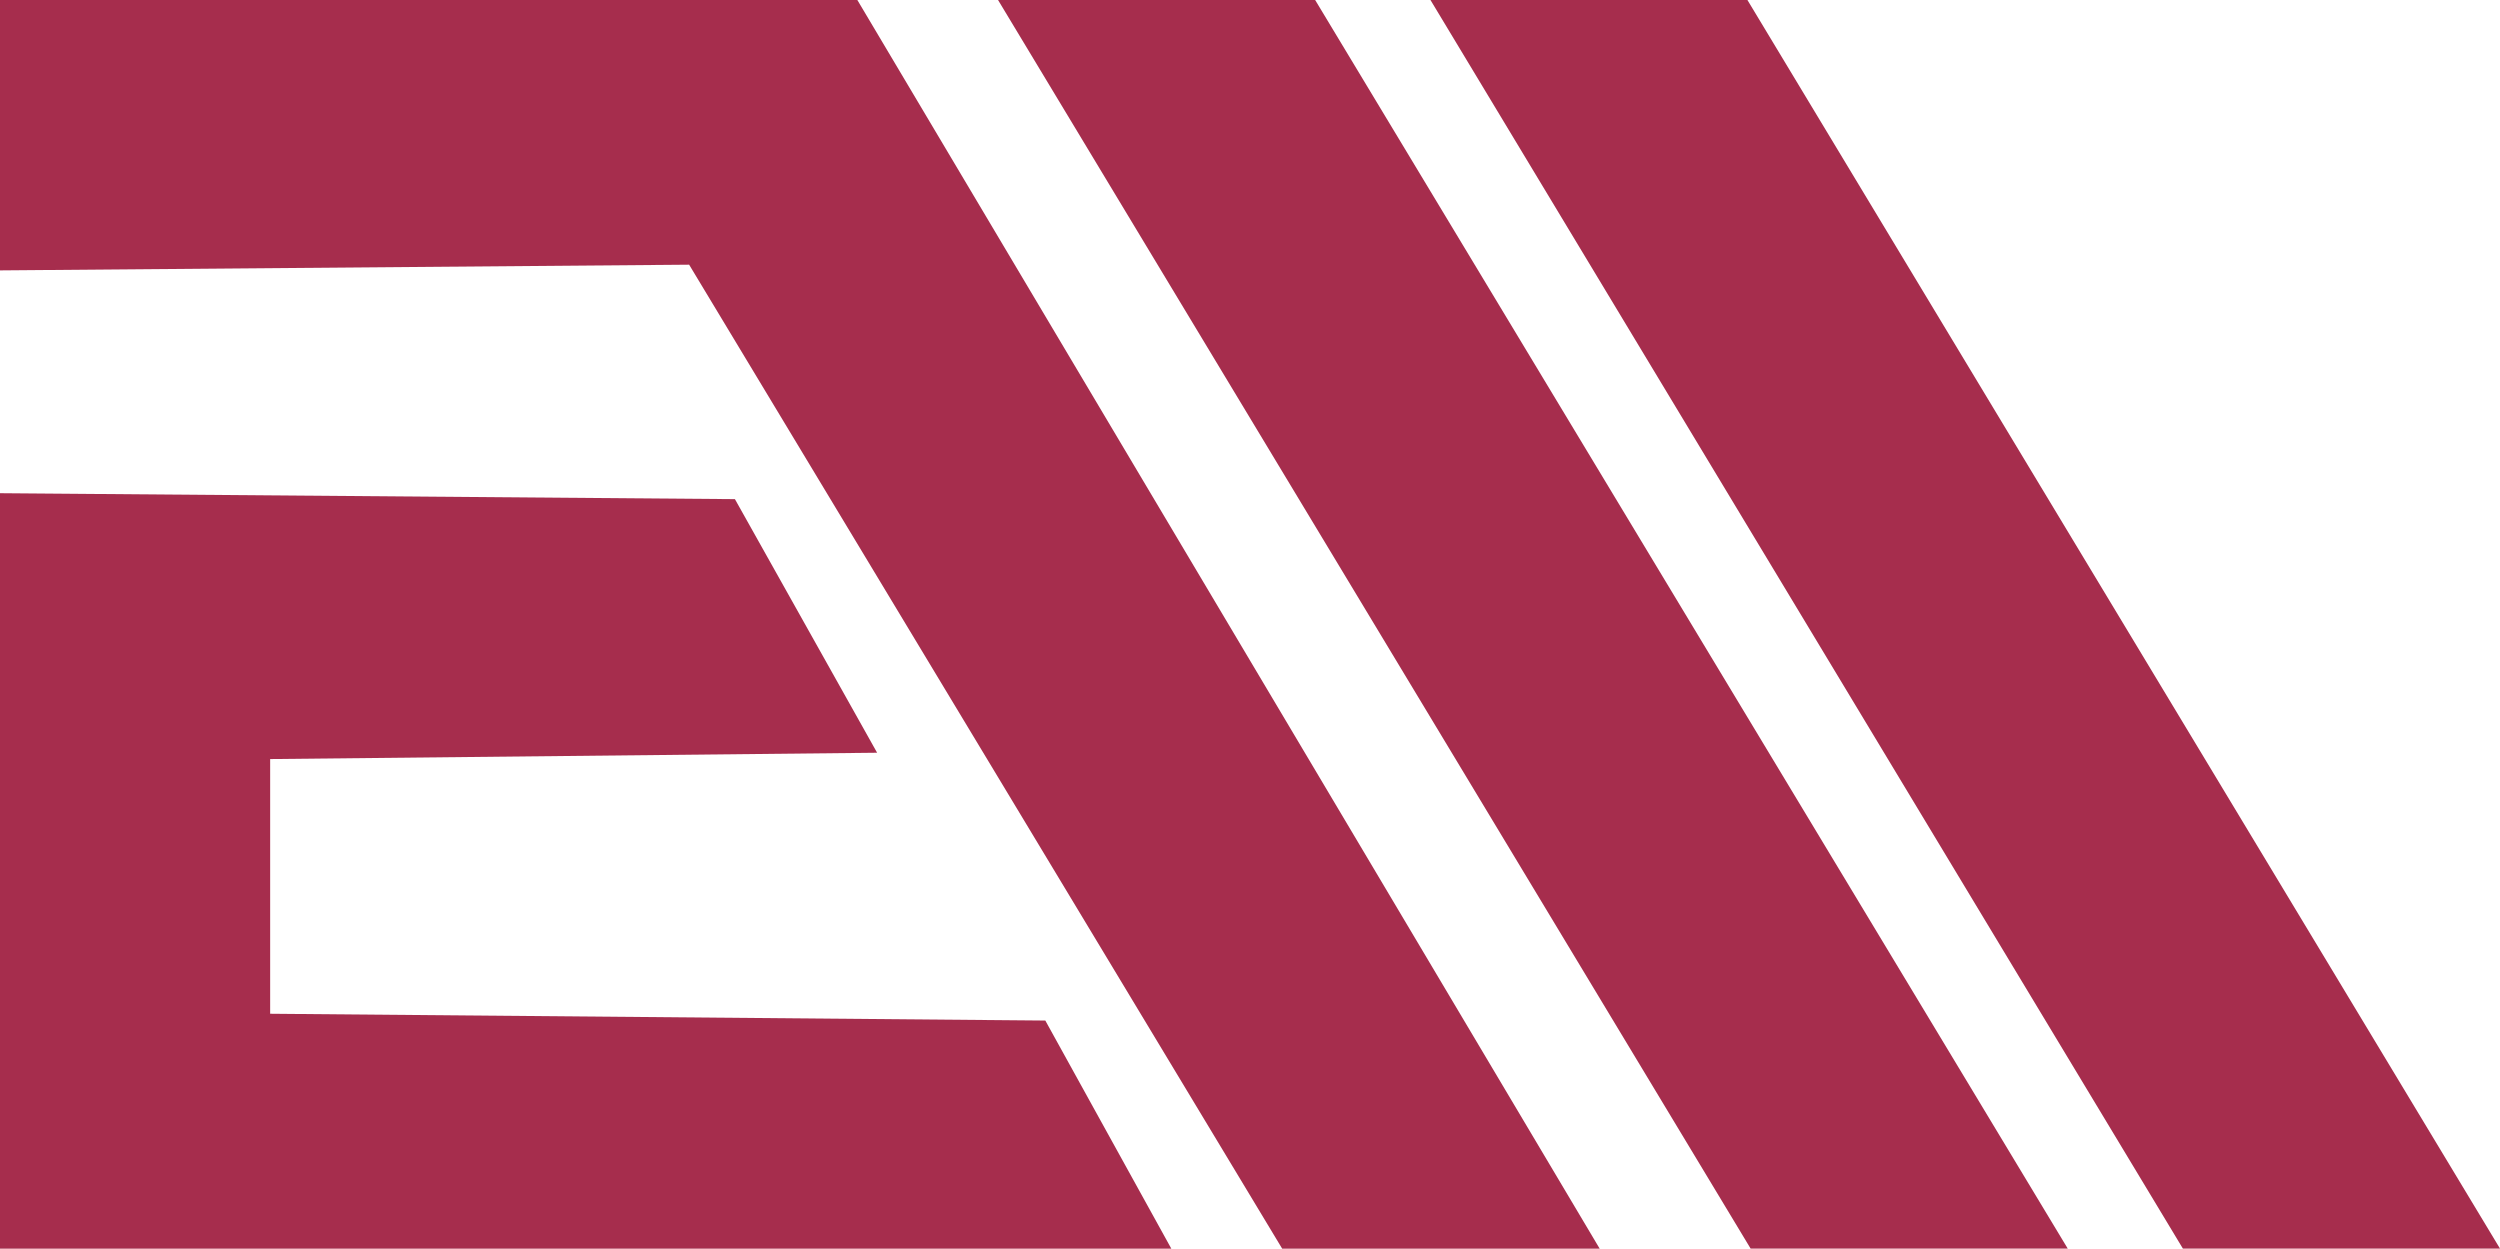
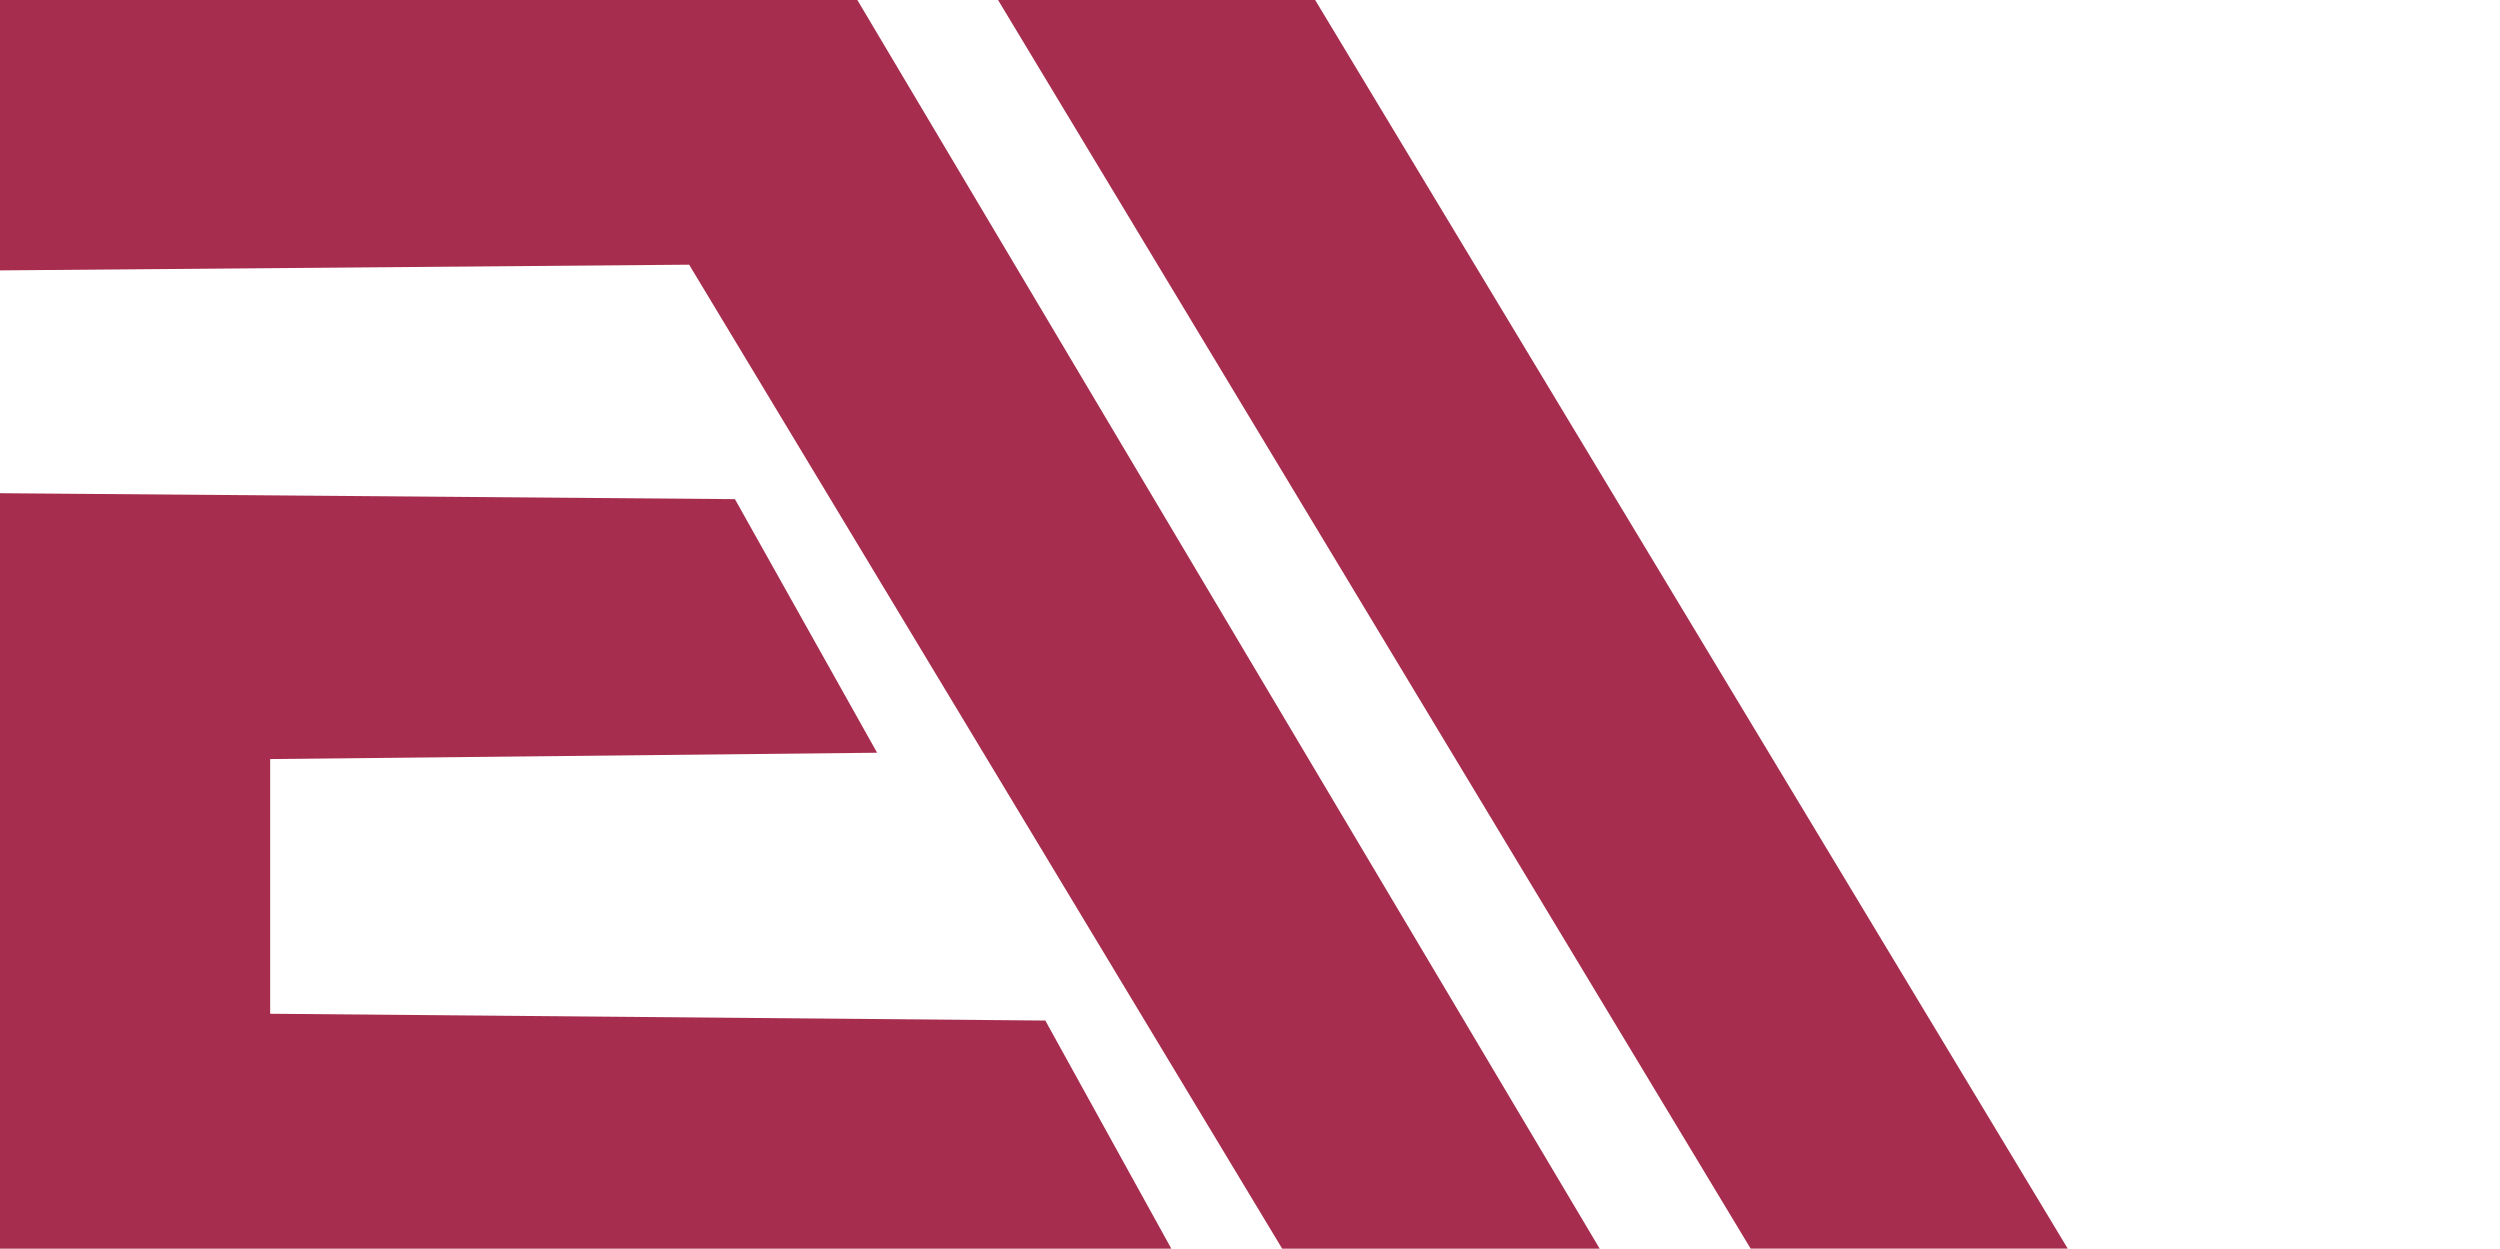
<svg xmlns="http://www.w3.org/2000/svg" version="1.1" id="Calque_1" x="0px" y="0px" width="32px" height="15.982px" viewBox="0 0 32 15.982" enable-background="new 0 0 32 15.982" xml:space="preserve">
  <g>
    <g>
      <polygon fill-rule="evenodd" clip-rule="evenodd" fill="#A62D4D" points="26.467,15.982 22.408,15.982 12.775,0 16.834,0   " />
-       <polygon fill-rule="evenodd" clip-rule="evenodd" fill="#A62D4D" points="32,15.982 27.941,15.982 18.31,0 22.367,0   " />
      <path fill-rule="evenodd" clip-rule="evenodd" fill="#A62D4D" d="M10.974,0H0v3.461l8.821-0.073l7.591,12.595h4.064L10.974,0z     M13.38,13.063l-9.922-0.087v-3.26l7.769-0.081l-1.82-3.246L0,6.313v9.67h14.993L13.38,13.063z" />
    </g>
  </g>
</svg>